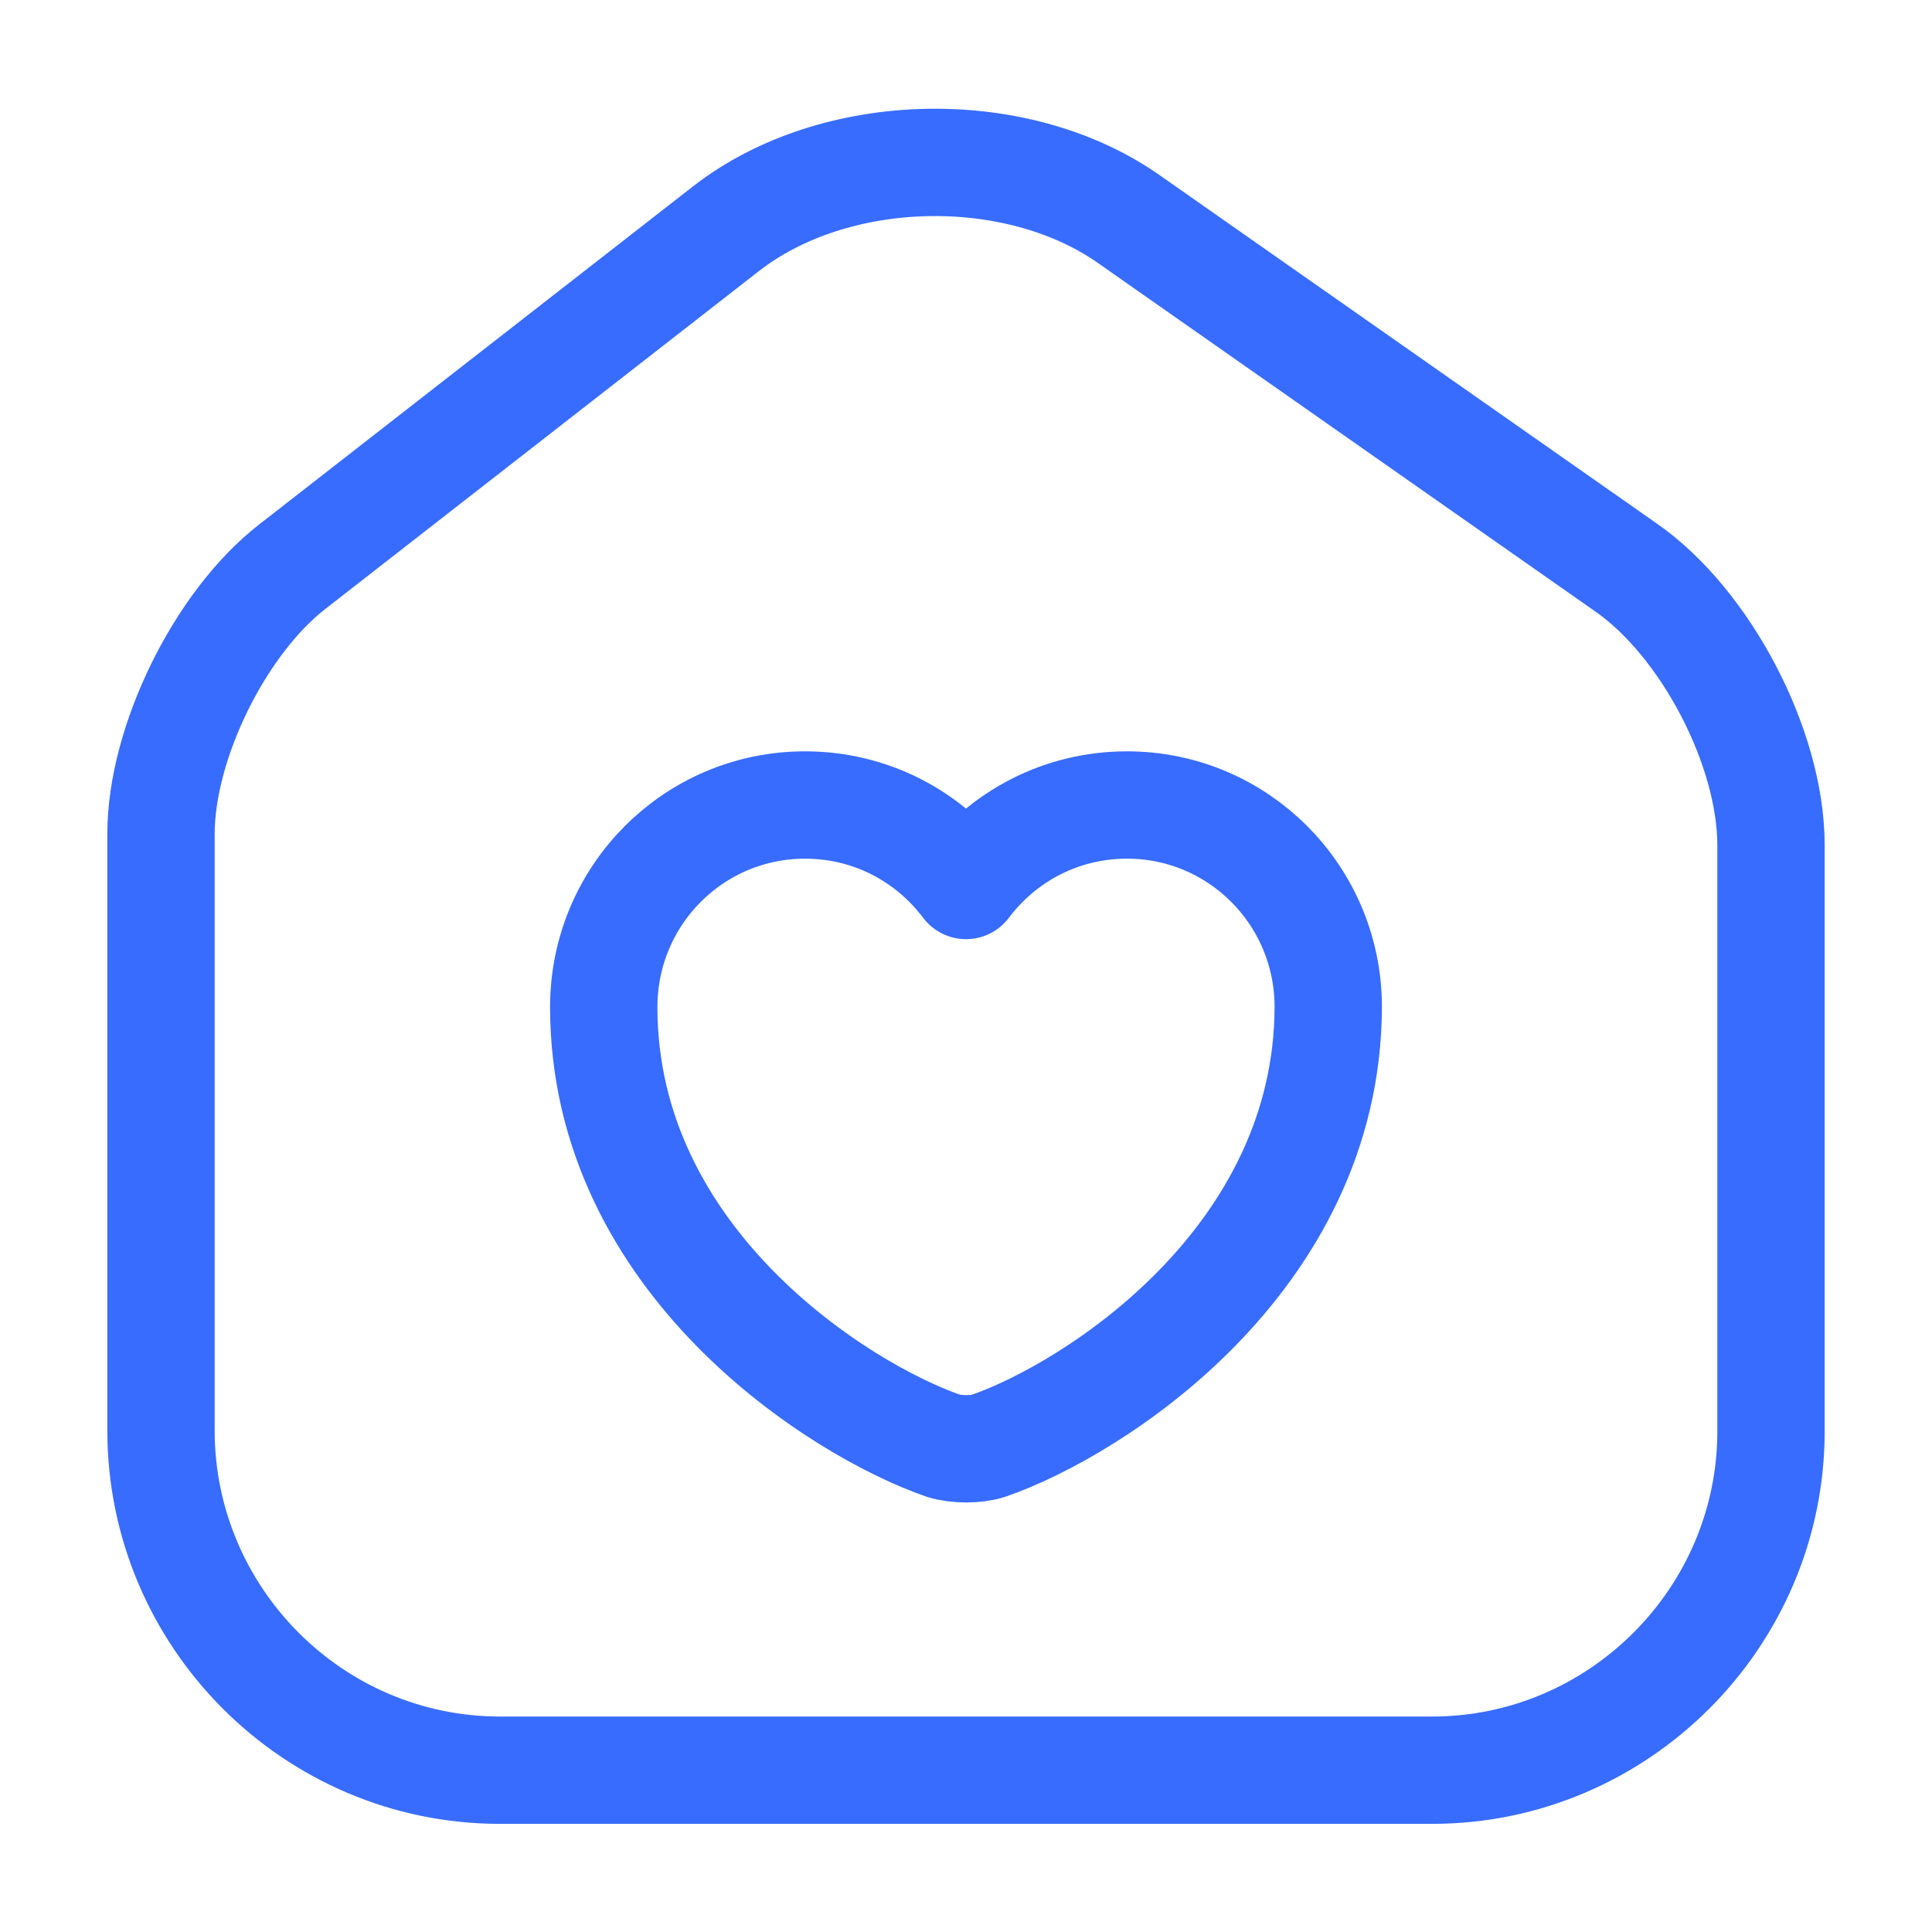
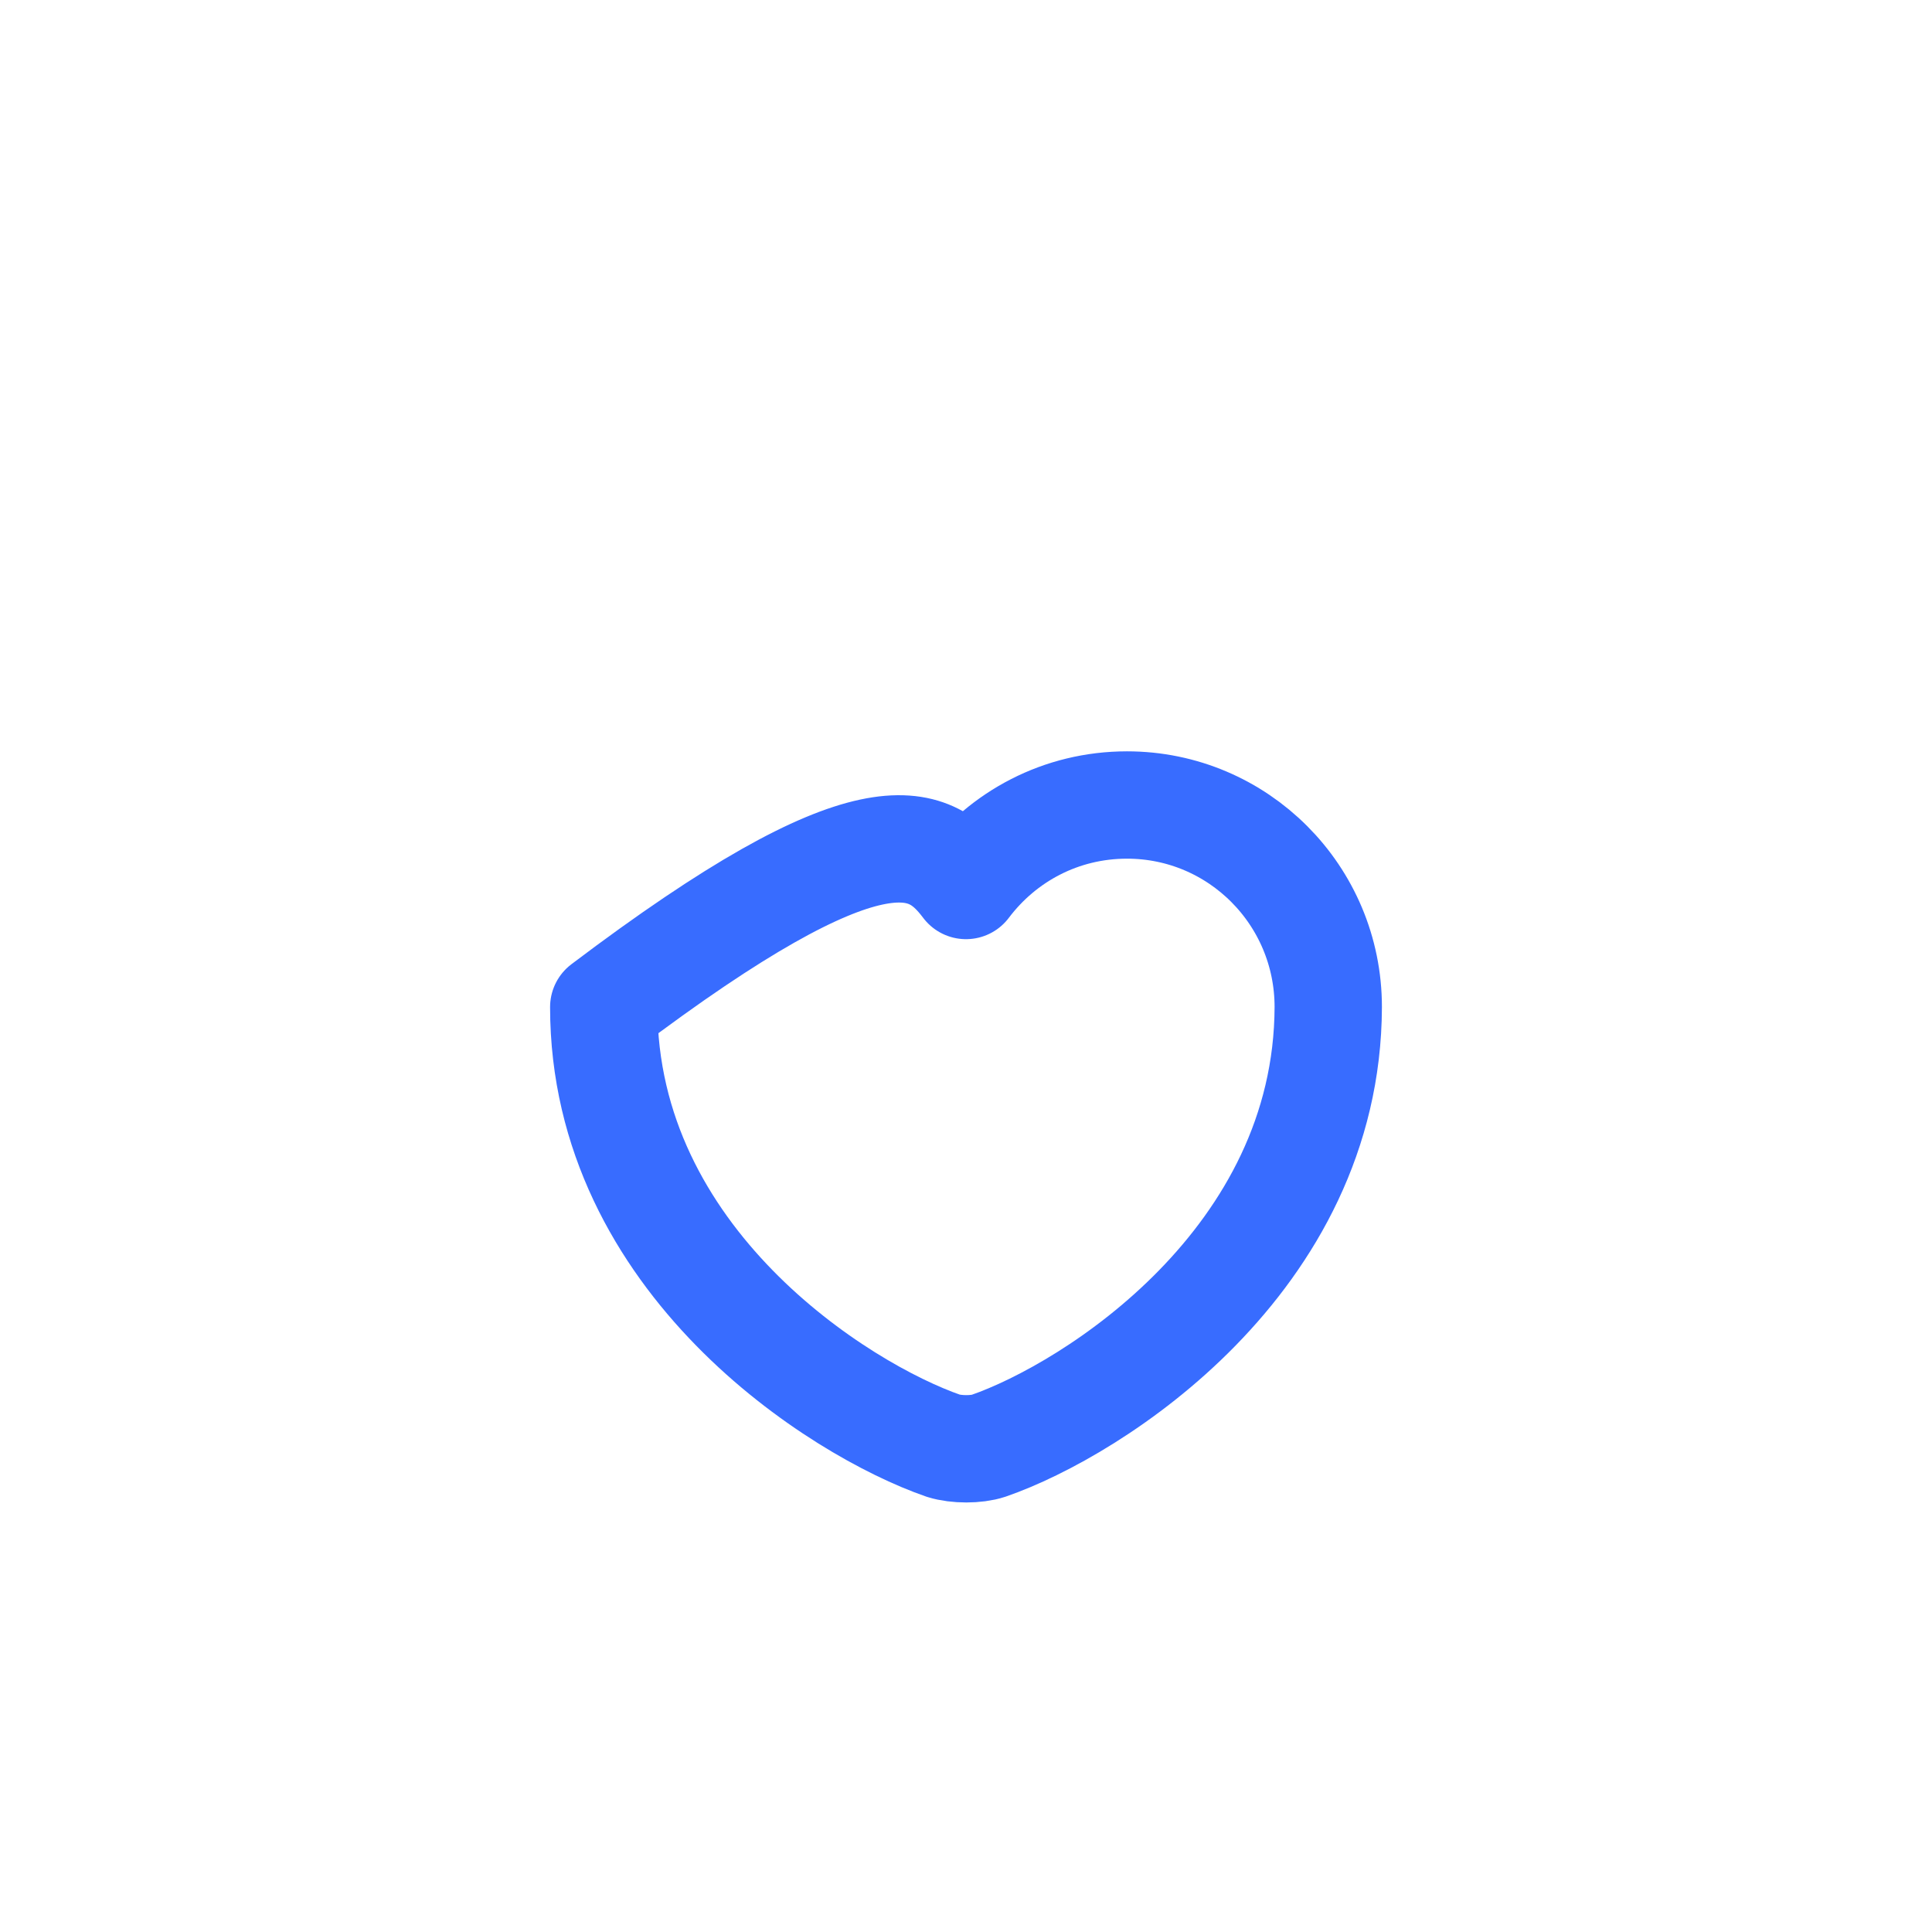
<svg xmlns="http://www.w3.org/2000/svg" width="72" height="72" viewBox="0 0 72 72" fill="none">
-   <path d="M27.06 8.52L10.89 21.12C8.19 23.22 6 27.69 6 31.08V53.31C6 60.27 11.67 65.97 18.63 65.97H53.37C60.33 65.97 66 60.27 66 53.34V31.5C66 27.87 63.57 23.22 60.6 21.15L42.06 8.16C37.86 5.22 31.11 5.37 27.06 8.52Z" stroke="#386CFF" stroke-width="4" stroke-linecap="round" stroke-linejoin="round" />
-   <path d="M36.84 53.88C36.39 54.03 35.64 54.03 35.16 53.88C31.26 52.53 22.5 46.98 22.5 37.53C22.5 33.36 25.86 30 30 30C32.46 30 34.62 31.17 36 33C37.38 31.17 39.54 30 42 30C46.14 30 49.5 33.36 49.5 37.53C49.47 46.98 40.74 52.53 36.84 53.88Z" stroke="#386CFF" stroke-width="4" stroke-linecap="round" stroke-linejoin="round" />
+   <path d="M36.84 53.88C36.39 54.03 35.64 54.03 35.16 53.88C31.26 52.53 22.5 46.98 22.5 37.53C32.46 30 34.62 31.17 36 33C37.38 31.17 39.54 30 42 30C46.14 30 49.5 33.36 49.5 37.53C49.47 46.98 40.74 52.53 36.84 53.88Z" stroke="#386CFF" stroke-width="4" stroke-linecap="round" stroke-linejoin="round" />
</svg>